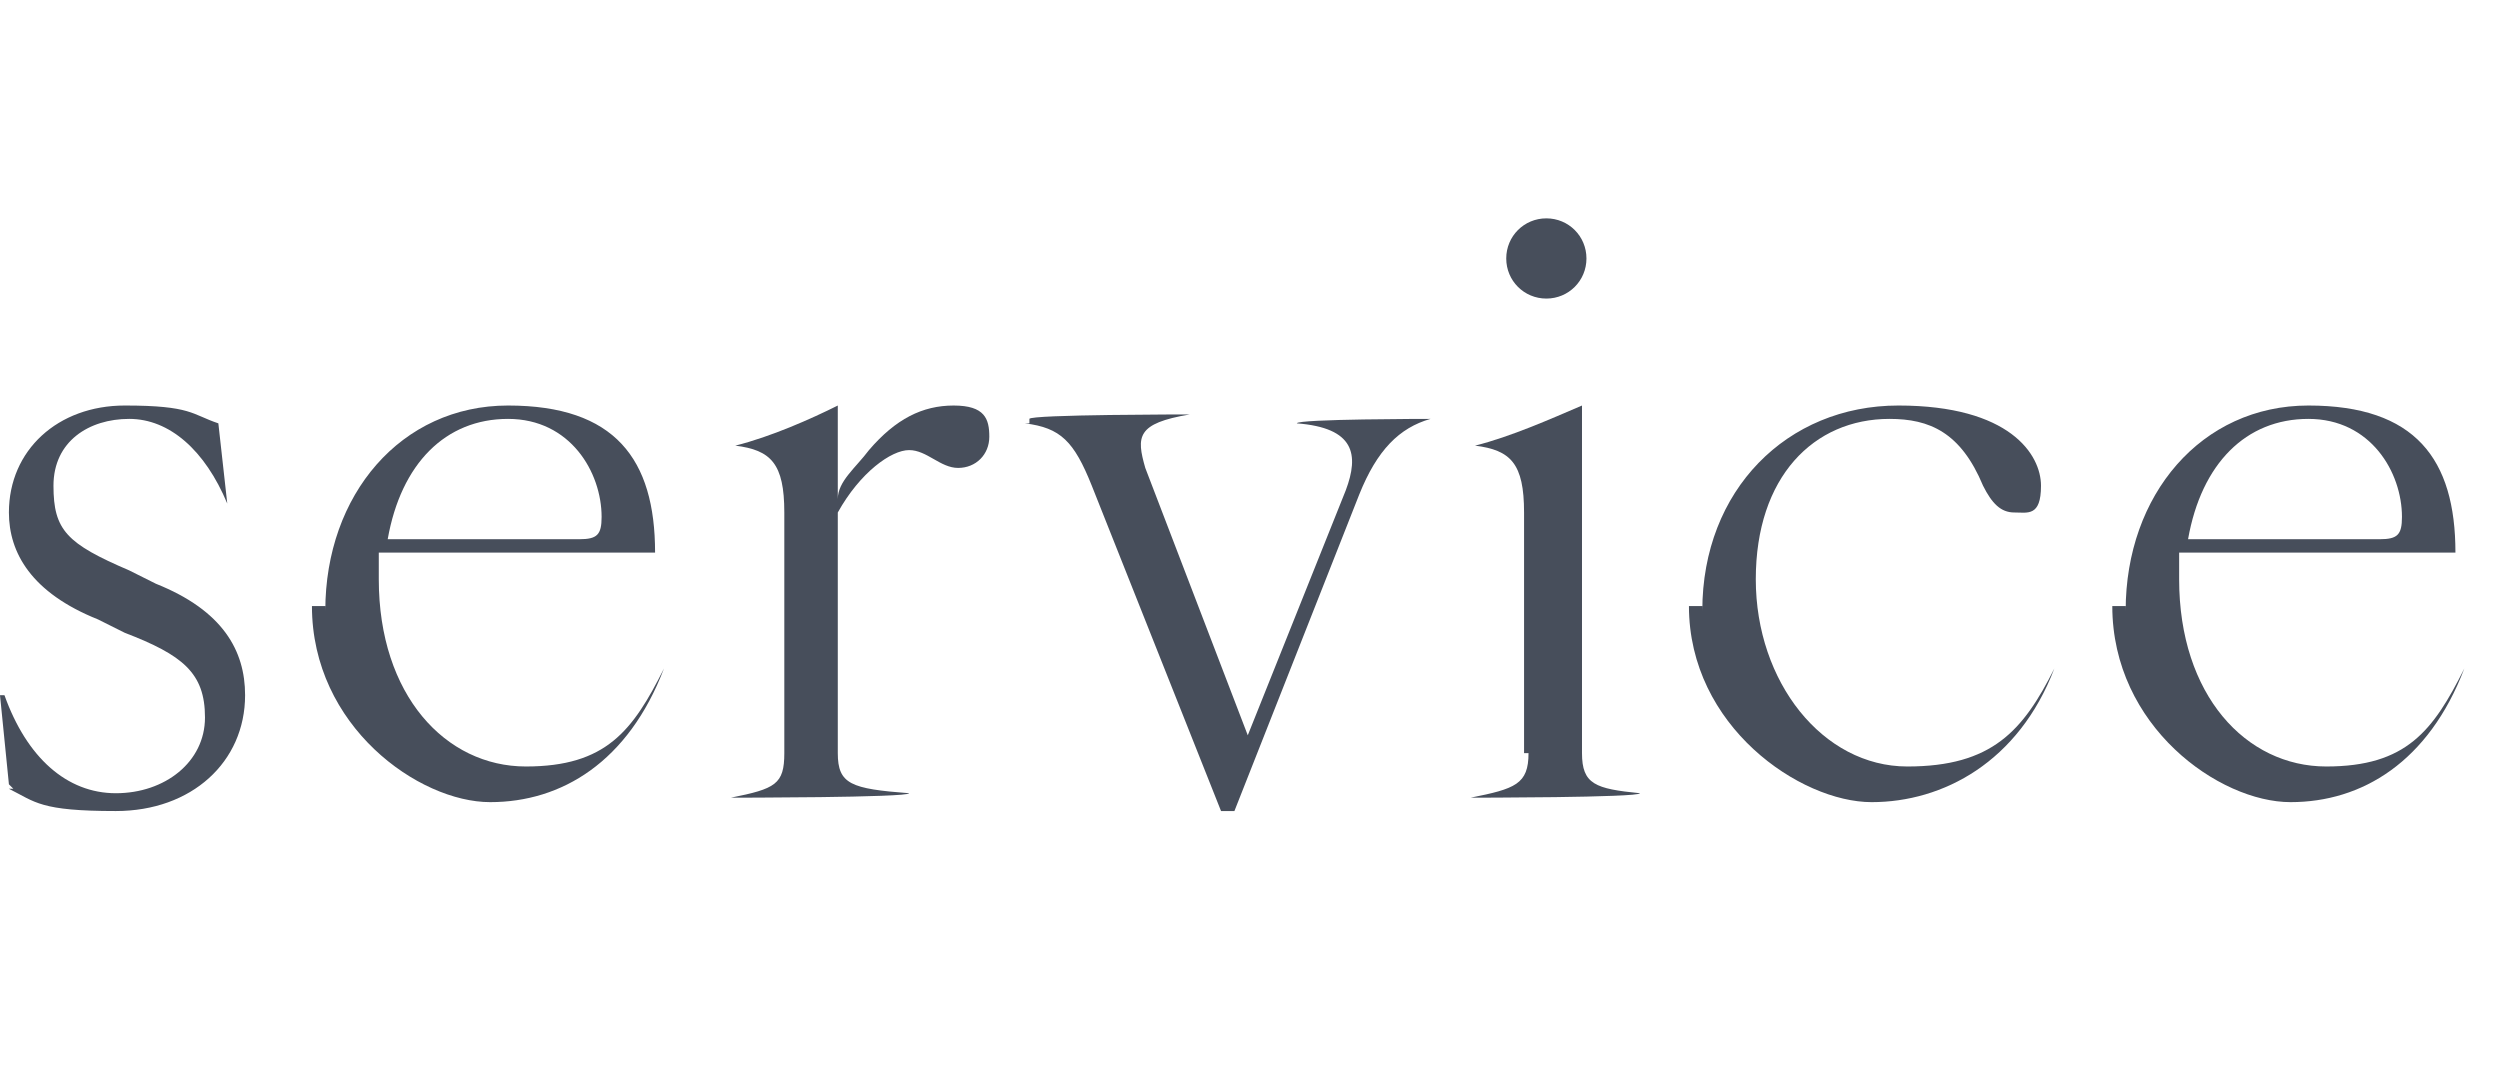
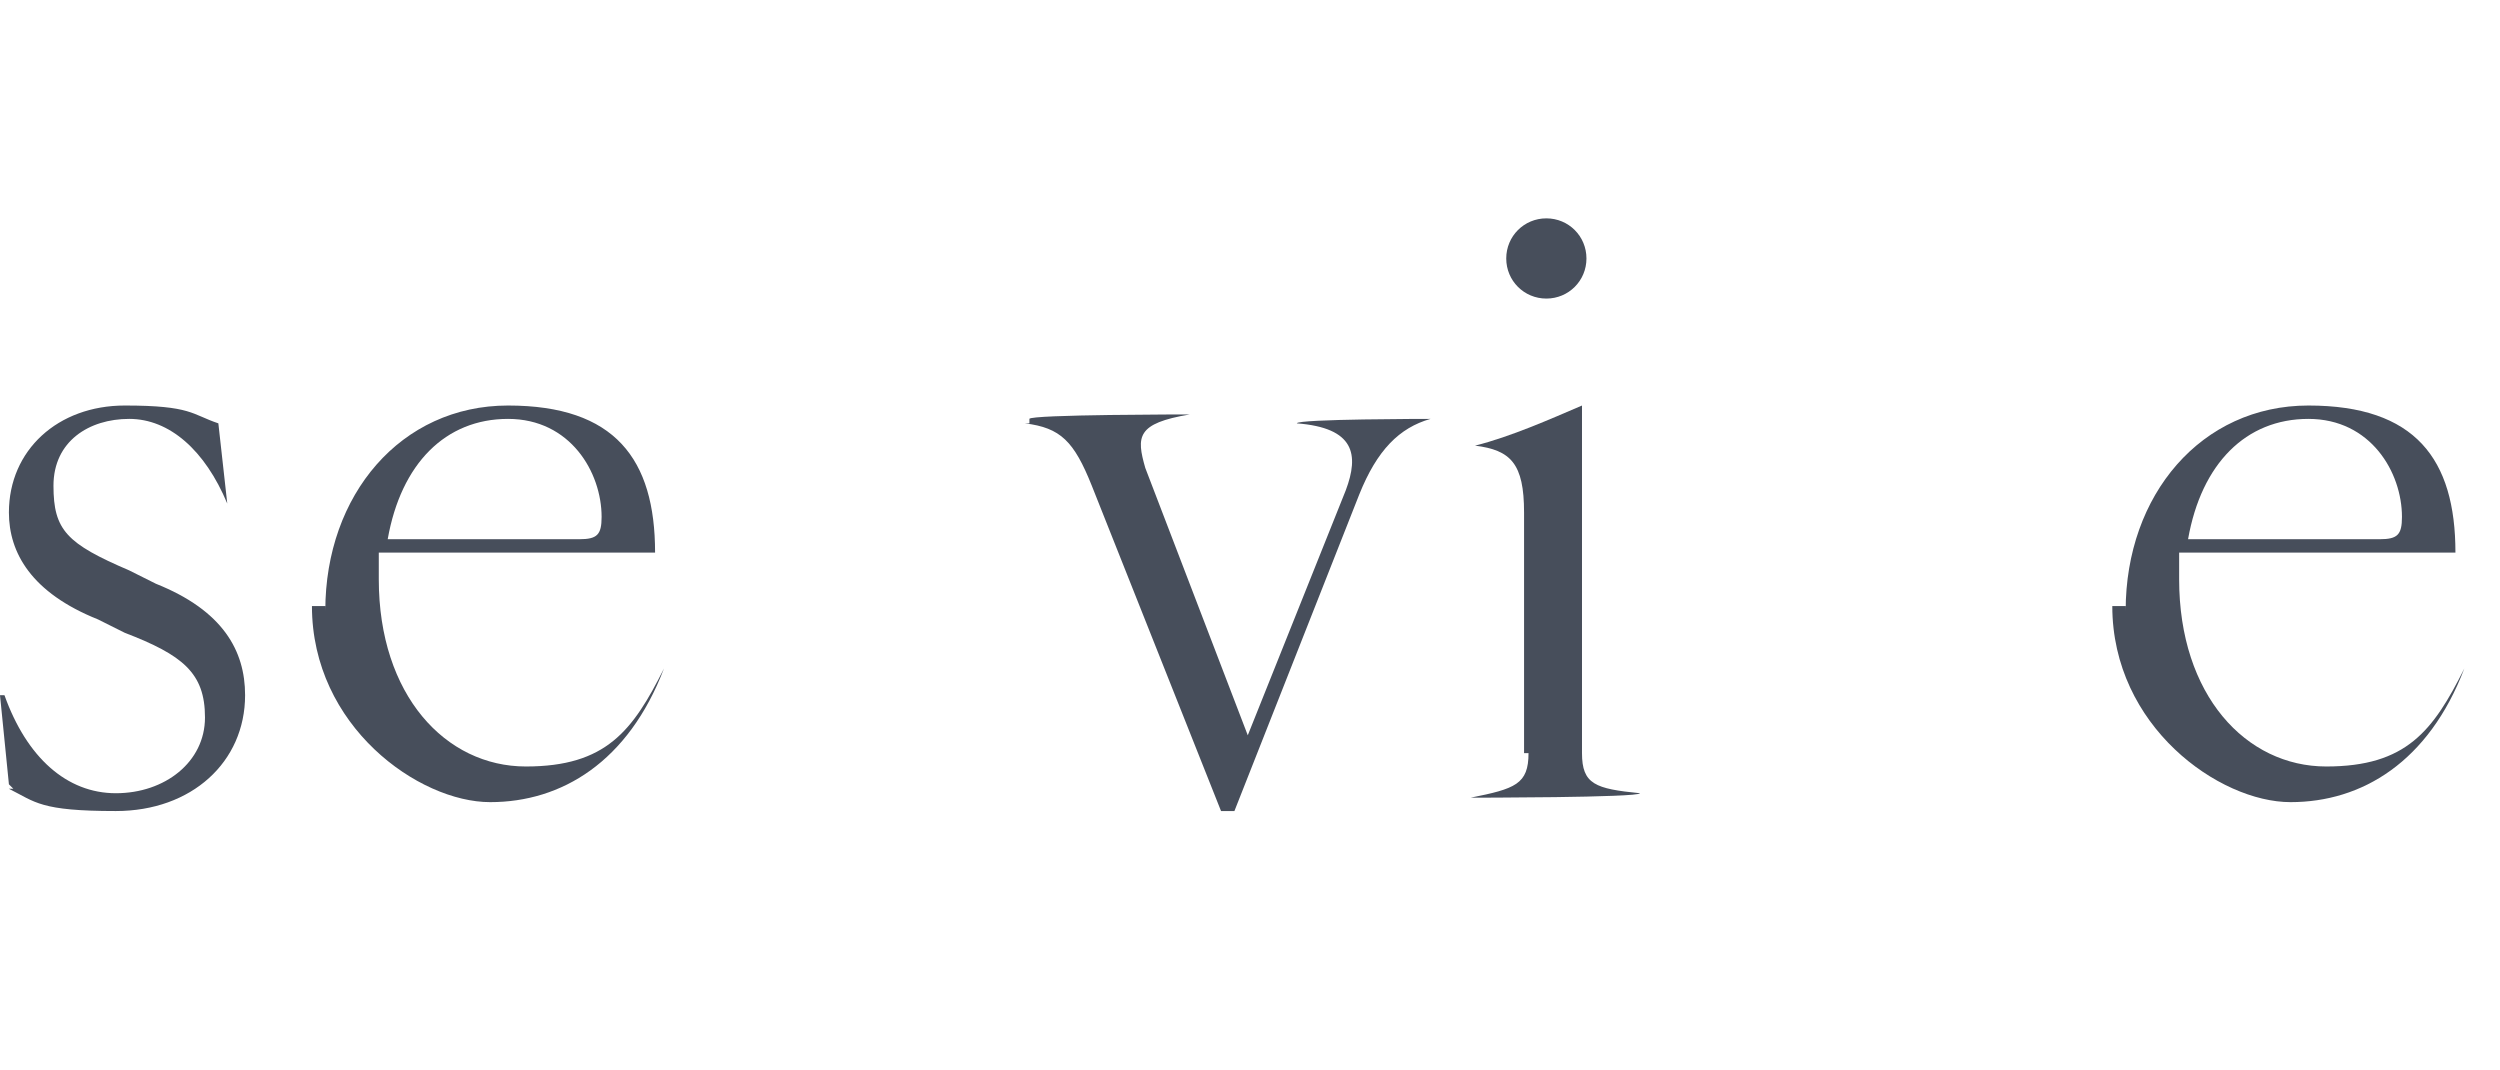
<svg xmlns="http://www.w3.org/2000/svg" id="_レイヤー_2" version="1.1" viewBox="0 0 56.1 24">
  <defs>
    <style>
      .st0 {
        fill: #474e5b;
      }
    </style>
  </defs>
  <path class="st0" d="M.2,17.6l-.2-2h.1c.5,1.4,1.4,2.2,2.5,2.2s2-.7,2-1.7-.5-1.4-1.8-1.9l-.6-.3c-1.5-.6-2-1.5-2-2.4,0-1.4,1.1-2.4,2.6-2.4s1.5.2,2.1.4l.2,1.8h0c-.5-1.2-1.3-1.9-2.2-1.9s-1.7.5-1.7,1.5.3,1.3,1.7,1.9l.6.3c1.5.6,2,1.5,2,2.5,0,1.5-1.2,2.6-2.9,2.6s-1.8-.2-2.4-.5h.1Z" />
  <path class="st0" d="M7.3,13.7c0-2.6,1.7-4.6,4.1-4.6s3.3,1.2,3.3,3.3h-6.2v.6c0,2.6,1.5,4.2,3.3,4.2s2.4-.8,3.1-2.2h0c-.8,2.1-2.3,3-3.9,3s-4-1.7-4-4.4h.3ZM13,12.1c.4,0,.5-.1.5-.5,0-1-.7-2.2-2.1-2.2s-2.4,1-2.7,2.7h4.4-.1Z" />
-   <path class="st0" d="M17.6,16.9v-5.4c0-1.1-.3-1.4-1.1-1.5h0c.8-.2,1.7-.6,2.3-.9h0v2.1c0-.4.4-.7.7-1.1.6-.7,1.2-1,1.9-1s.8.3.8.7-.3.7-.7.7-.7-.4-1.1-.4-1.1.5-1.6,1.4v5.4c0,.7.3.8,1.6.9h0c0,.1-4,.1-4,.1h0c1-.2,1.2-.3,1.2-1Z" />
  <path class="st0" d="M23.1,9.4h0c0-.1,3.6-.1,3.6-.1h0c-1.2.2-1.2.5-1,1.2l2.3,6,2.2-5.5c.3-.8.2-1.4-1.1-1.5h0c0-.1,3-.1,3-.1h0c-.7.2-1.2.7-1.6,1.7l-2.8,7.1h-.3l-2.9-7.3c-.4-1-.7-1.3-1.5-1.4h.1Z" />
  <path class="st0" d="M34.2,16.9v-5.4c0-1.1-.3-1.4-1.1-1.5h0c.8-.2,1.7-.6,2.4-.9h0v7.8c0,.7.3.8,1.3.9h0c0,.1-3.8.1-3.8.1h0c1-.2,1.3-.3,1.3-1h-.1ZM34.7,4.9c.5,0,.9.4.9.9s-.4.9-.9.9-.9-.4-.9-.9.4-.9.9-.9Z" />
-   <path class="st0" d="M38.2,13.7c0-2.7,1.9-4.6,4.4-4.6s3.2,1.1,3.2,1.8-.3.6-.6.6-.5-.2-.7-.6c-.5-1.2-1.2-1.5-2.1-1.5-1.7,0-3,1.3-3,3.6s1.5,4.2,3.4,4.2,2.6-.8,3.3-2.2h0c-.8,2.1-2.5,3-4.1,3s-4.1-1.7-4.1-4.4h.3Z" />
  <path class="st0" d="M47.7,13.7c0-2.6,1.7-4.6,4.1-4.6s3.3,1.2,3.3,3.3h-6.2v.6c0,2.6,1.5,4.2,3.3,4.2s2.4-.8,3.1-2.2h0c-.8,2.1-2.3,3-3.9,3s-4-1.7-4-4.4h.3ZM53.4,12.1c.4,0,.5-.1.5-.5,0-1-.7-2.2-2.1-2.2s-2.4,1-2.7,2.7h4.4-.1Z" />
</svg>